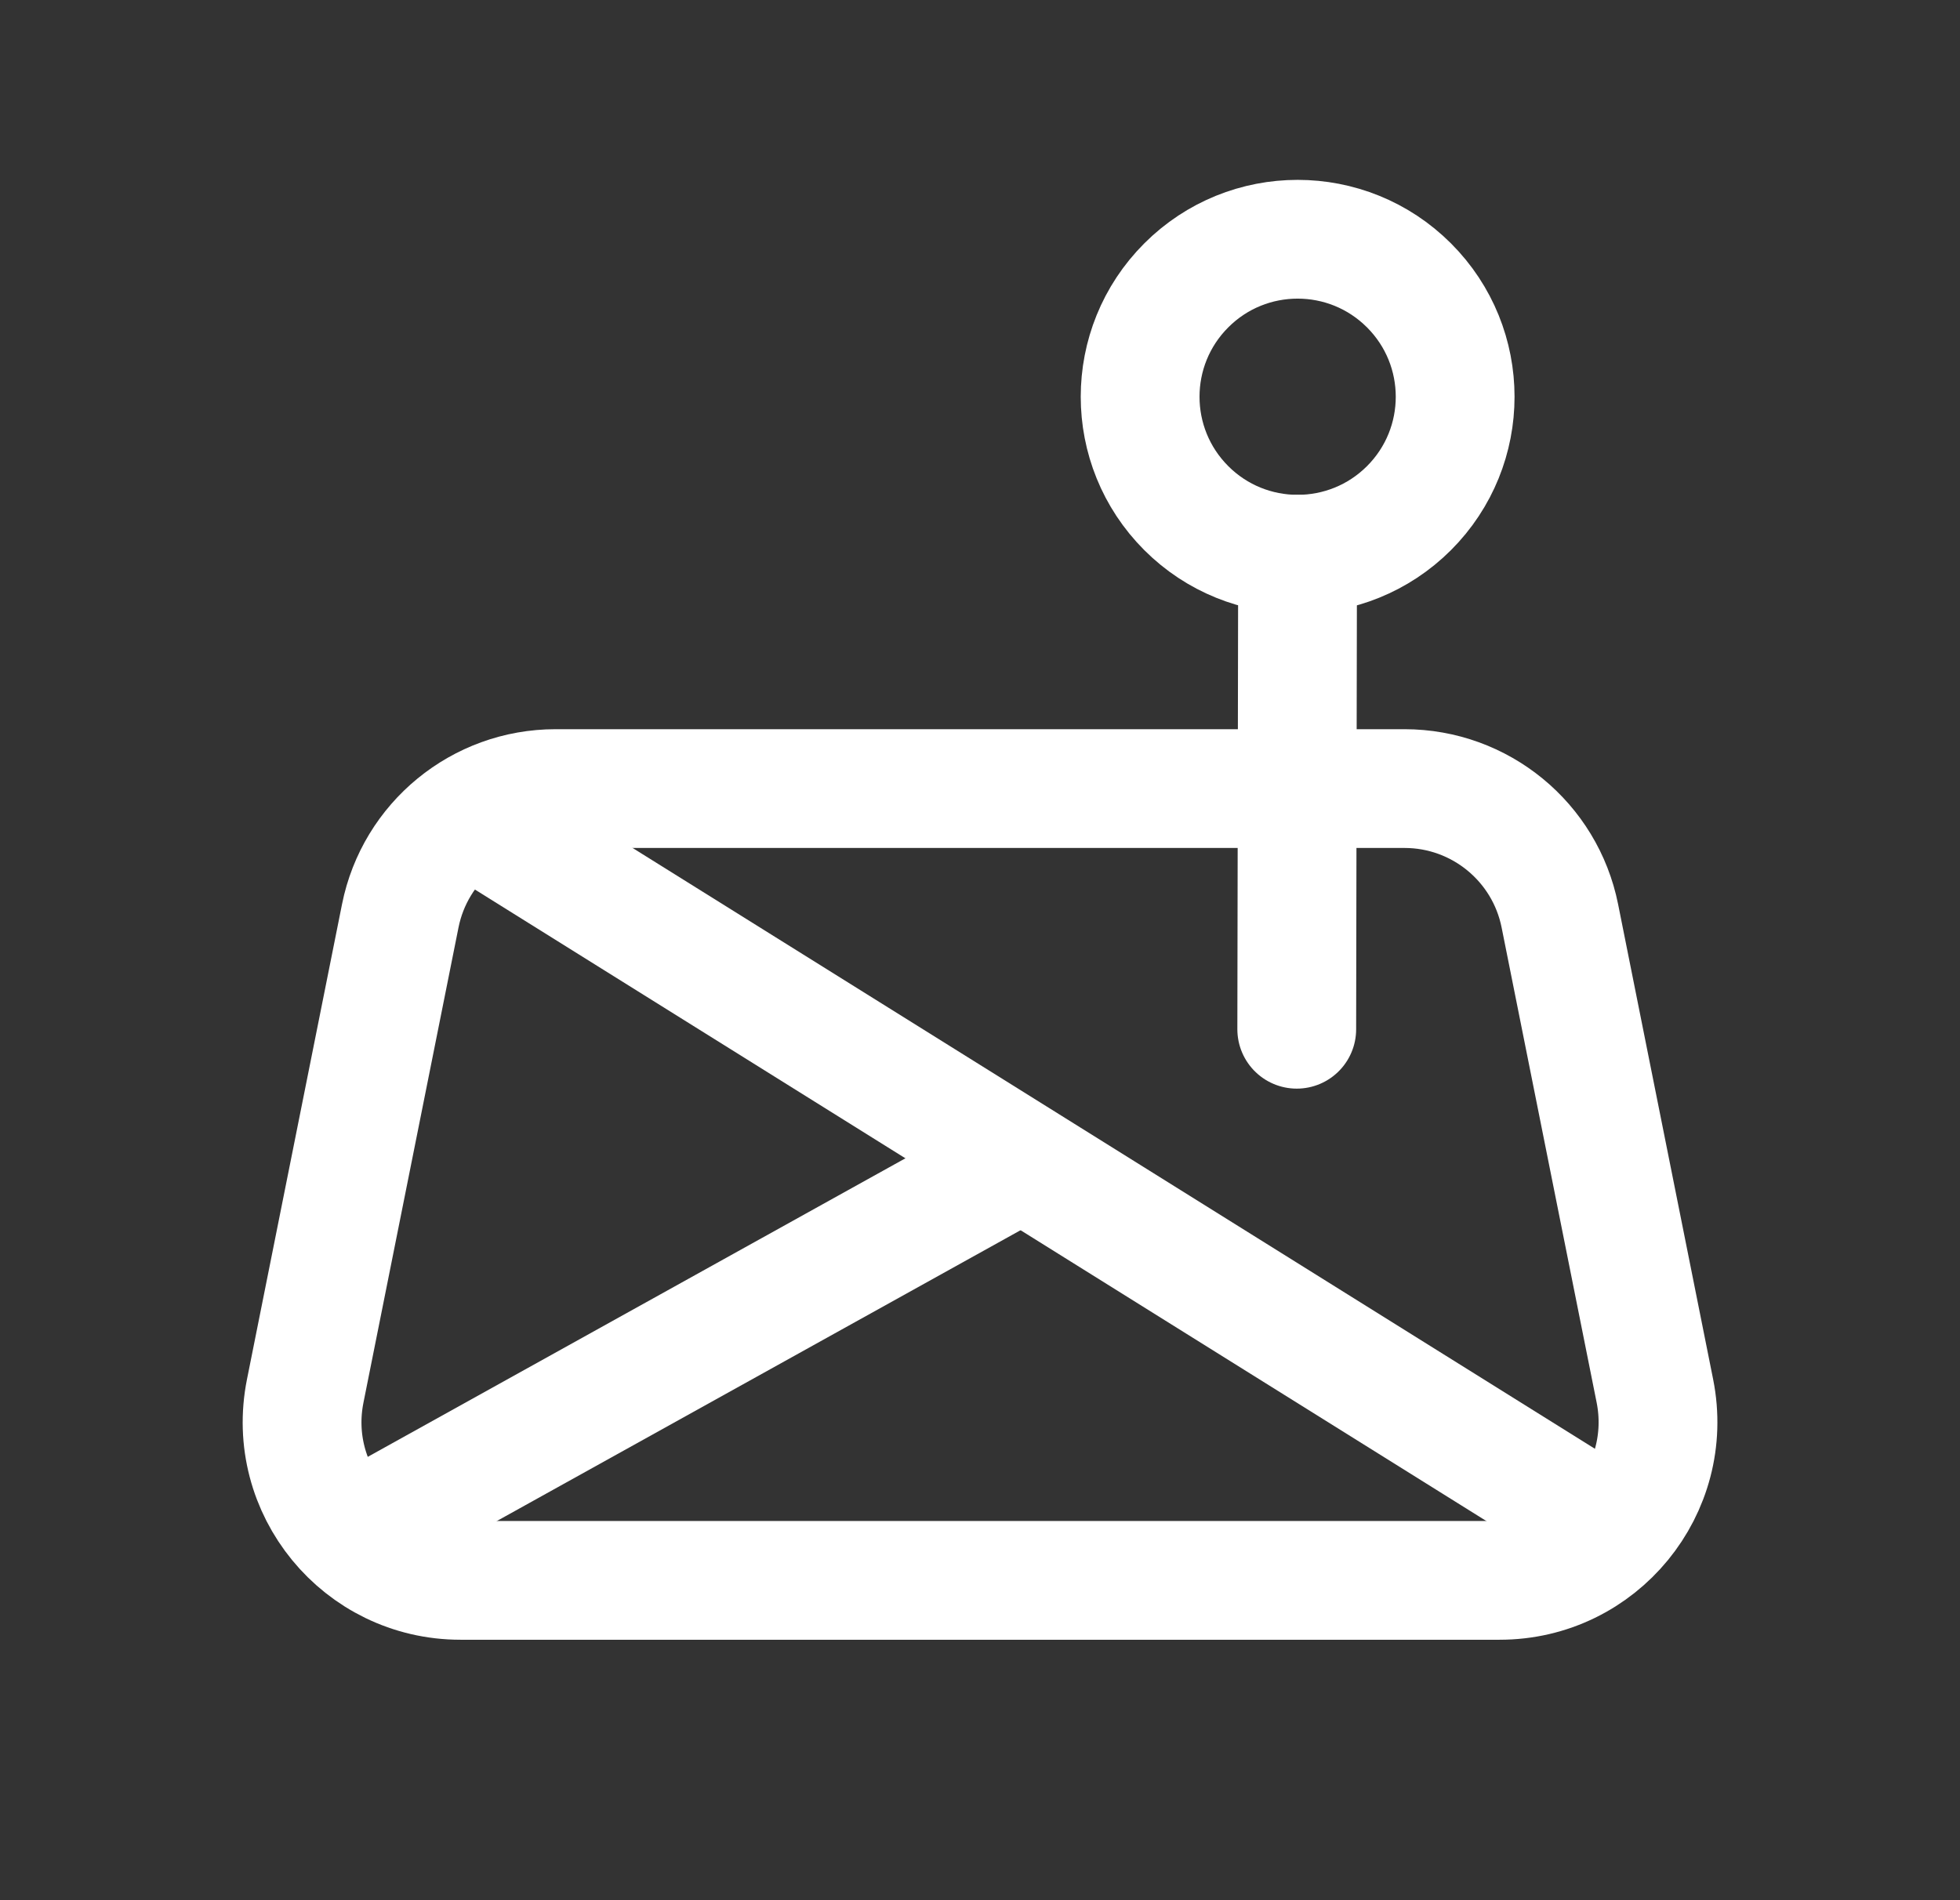
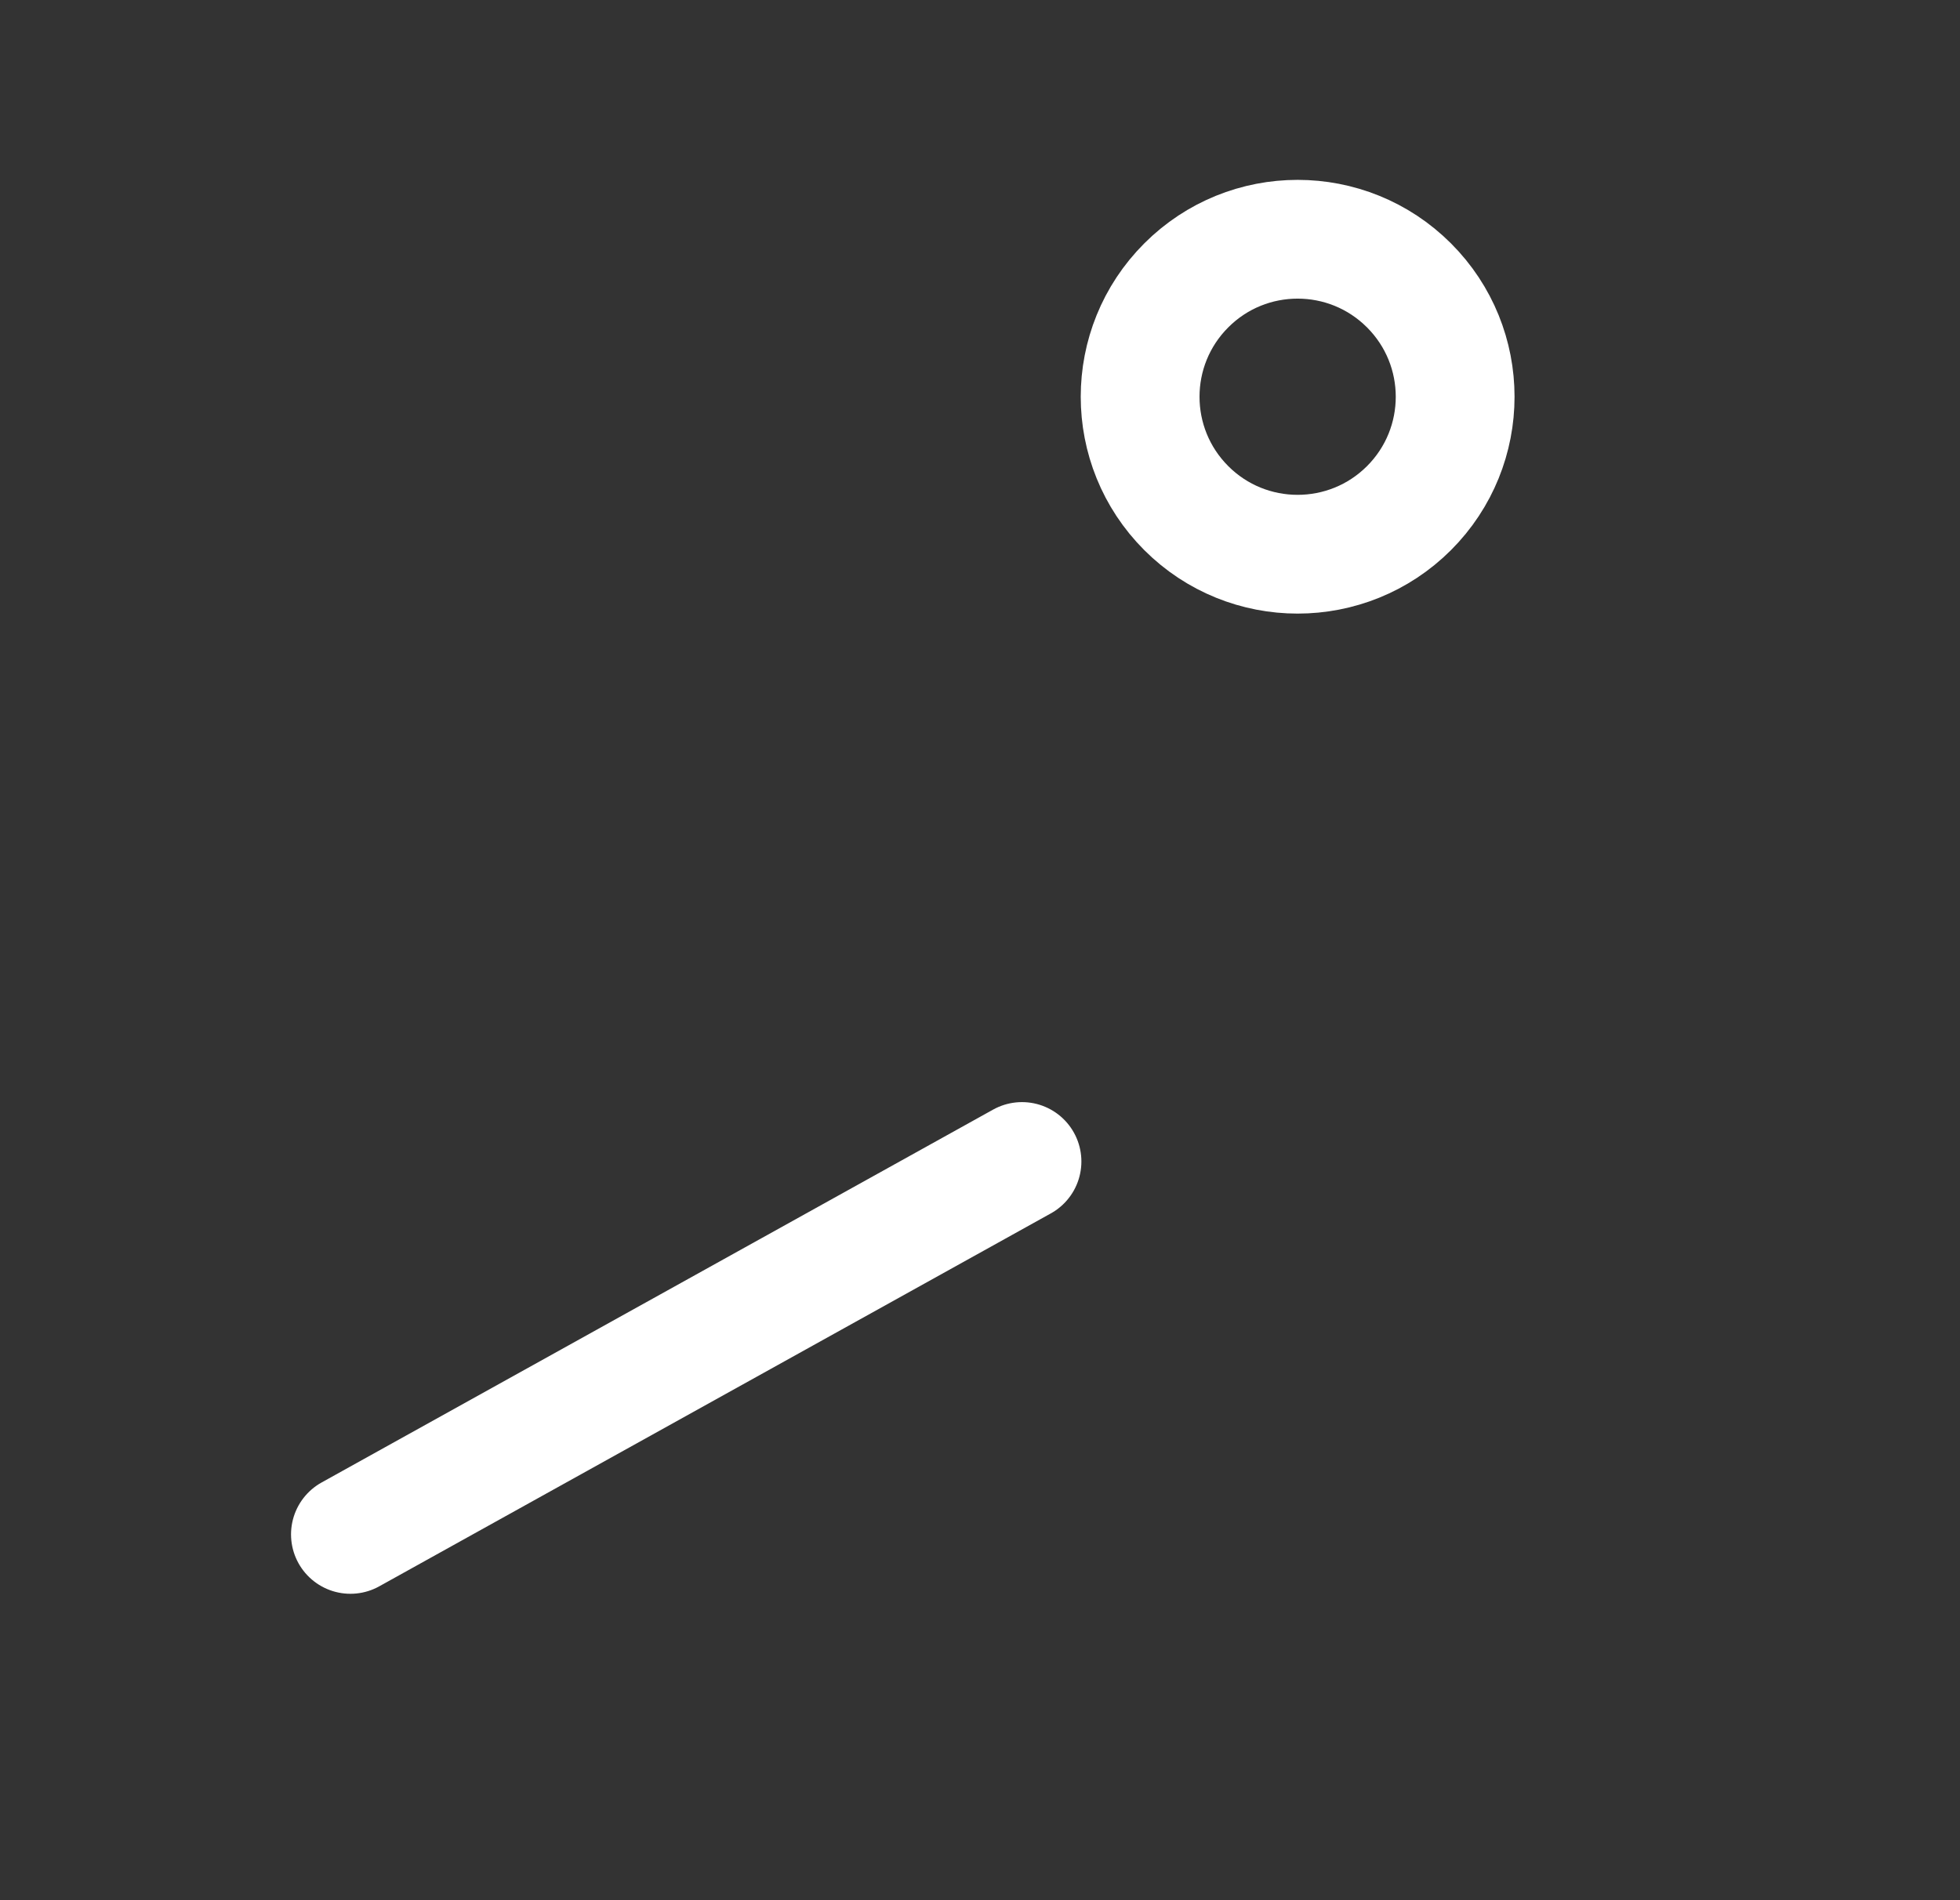
<svg xmlns="http://www.w3.org/2000/svg" width="33" height="32" viewBox="0 0 33 32" fill="none">
  <rect x="0" y="0" width="33" height="32" fill="#333333" stroke="none" />
-   <path d="M21.833 17.333L21.847 9.333" stroke="white" stroke-width="2" stroke-linecap="round" stroke-linejoin="round" />
  <path d="M23.723 4.806C24.759 5.842 24.759 7.521 23.723 8.557C22.687 9.592 21.008 9.592 19.973 8.557C18.937 7.521 18.937 5.842 19.973 4.806C21.008 3.77 22.687 3.77 23.723 4.806" stroke="white" stroke-width="2" stroke-linecap="round" stroke-linejoin="round" />
-   <path fill-rule="evenodd" clip-rule="evenodd" d="M27.863 23.424L26.263 15.424C26.014 14.178 24.919 13.28 23.648 13.28H9.353C8.083 13.28 6.988 14.178 6.739 15.424L5.139 23.424C4.808 25.075 6.071 26.614 7.753 26.614H25.247C26.93 26.615 28.192 25.075 27.863 23.424Z" stroke="white" stroke-width="2" stroke-linecap="round" stroke-linejoin="round" />
  <path d="M5.9 25.84L17.207 19.56" stroke="white" stroke-width="2" stroke-linecap="round" stroke-linejoin="round" />
-   <path d="M7.887 13.733L27.167 25.773" stroke="white" stroke-width="2" stroke-linecap="round" stroke-linejoin="round" />
</svg>